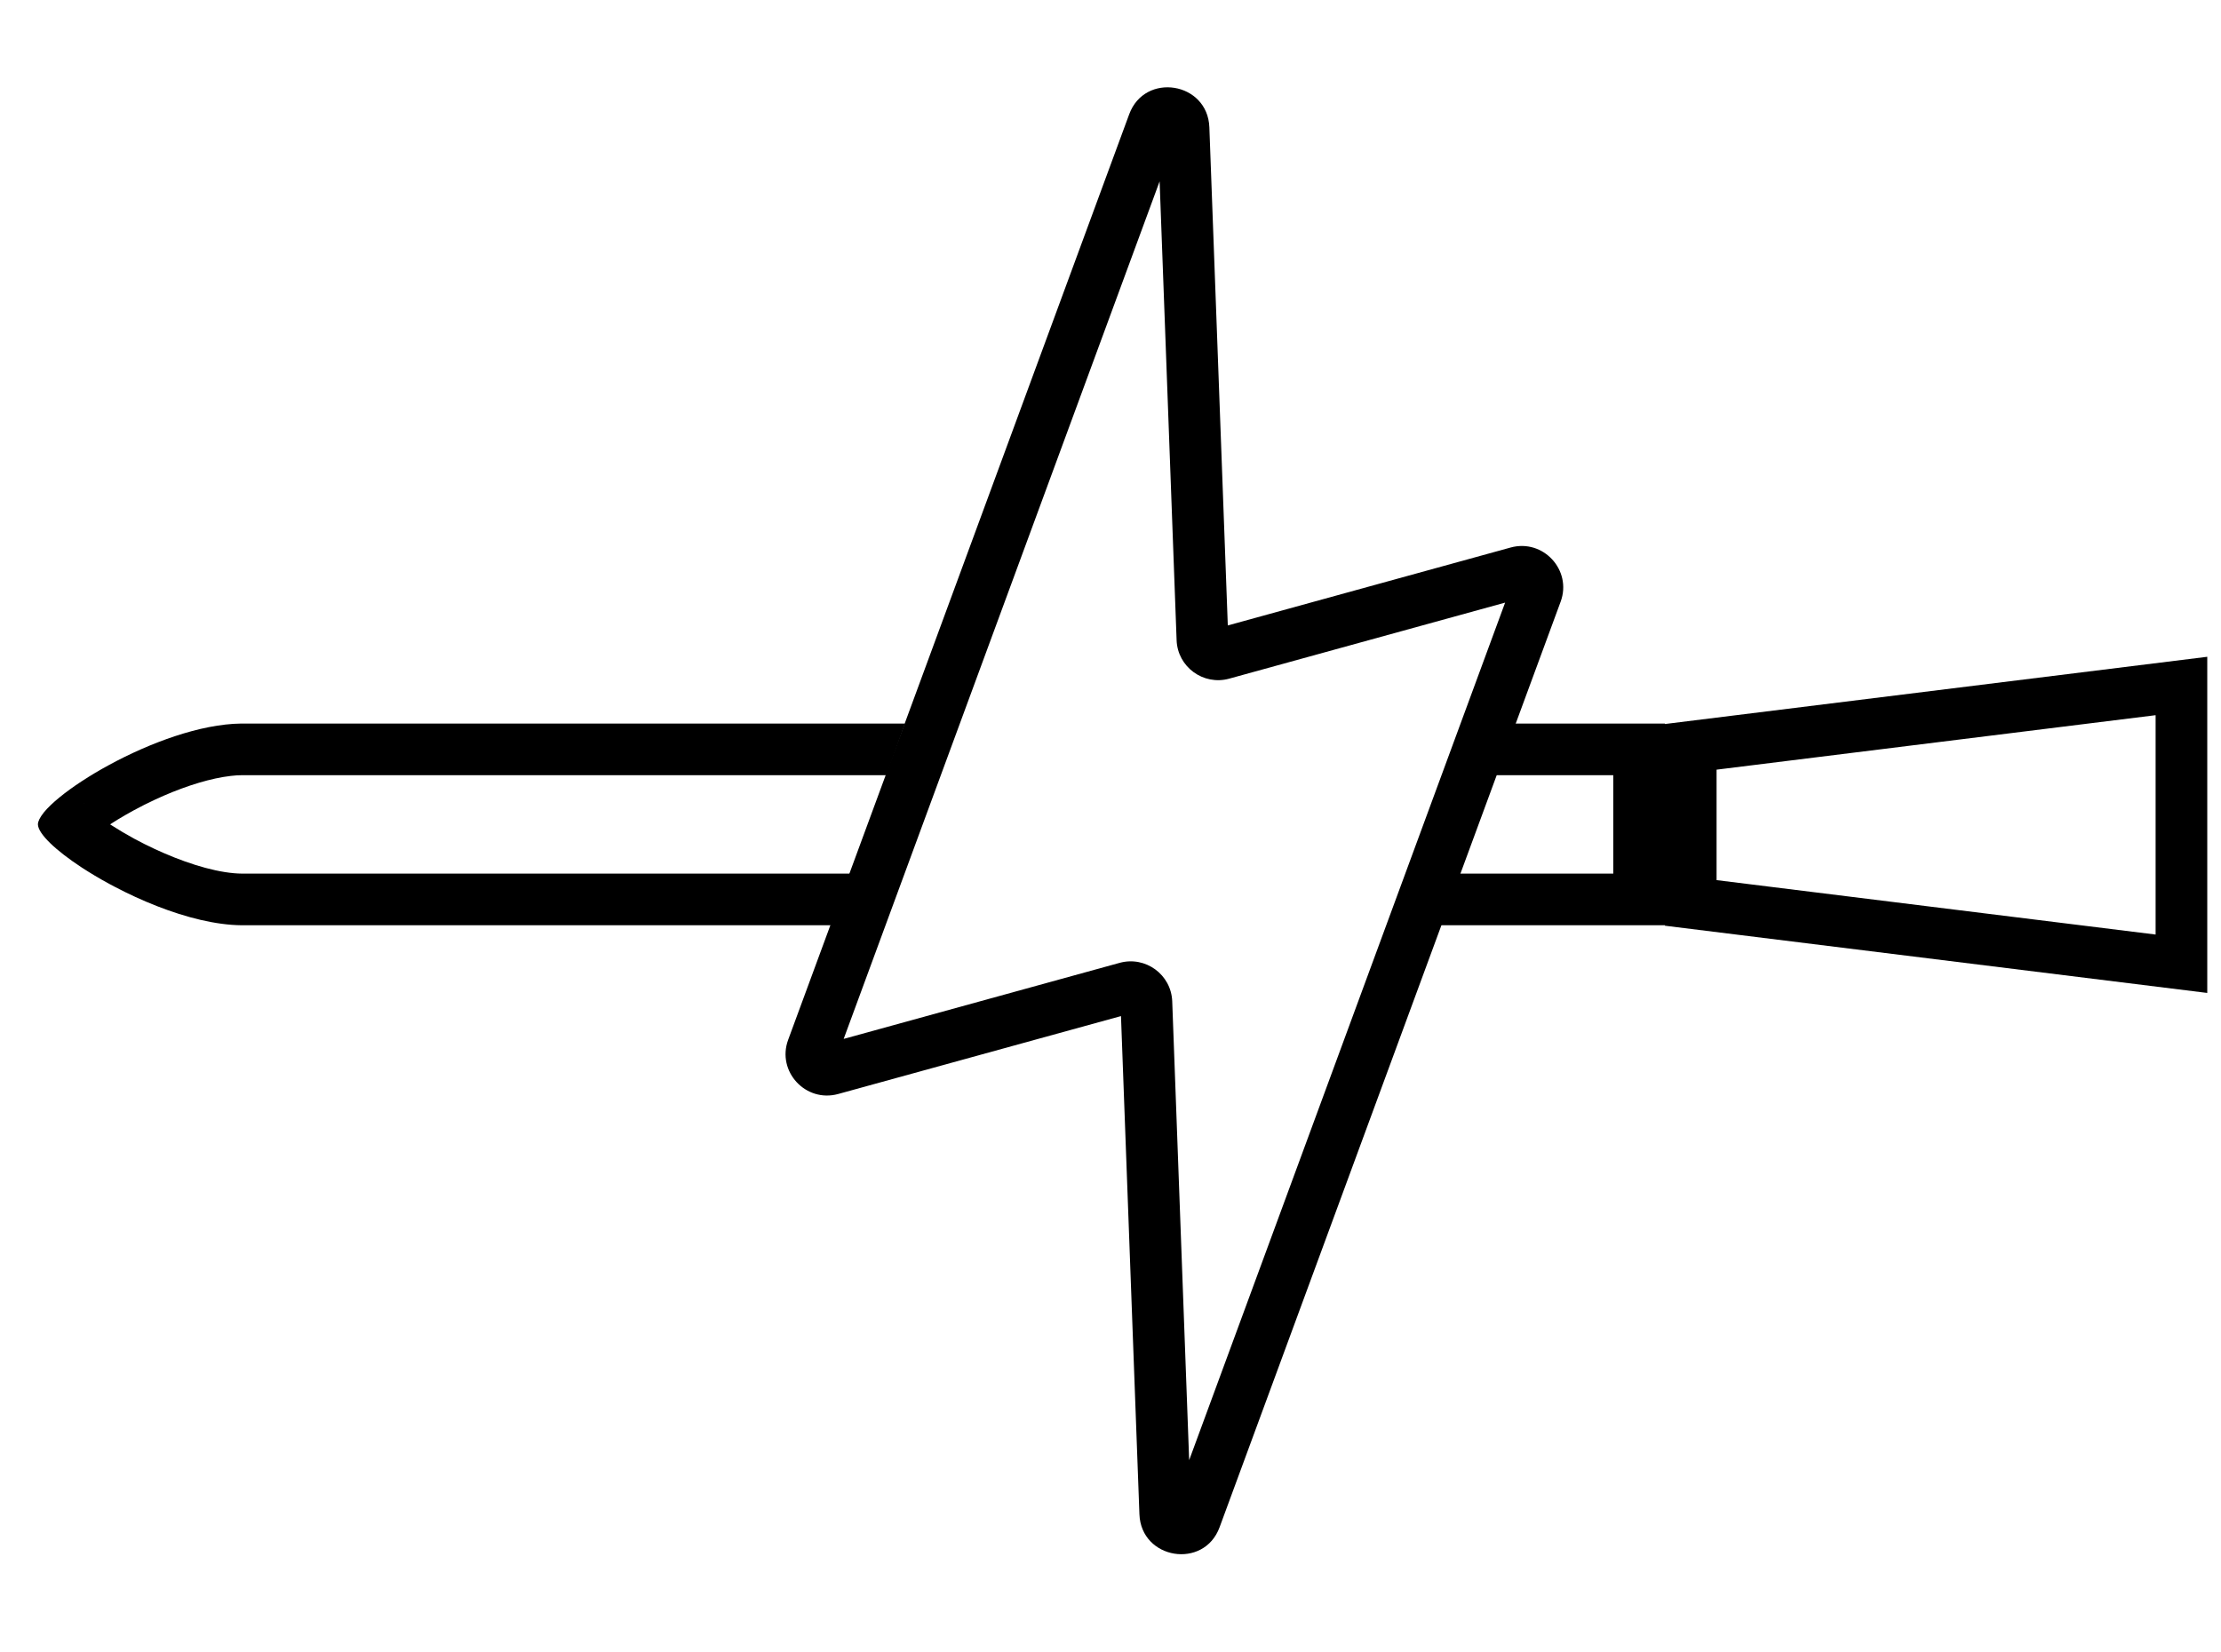
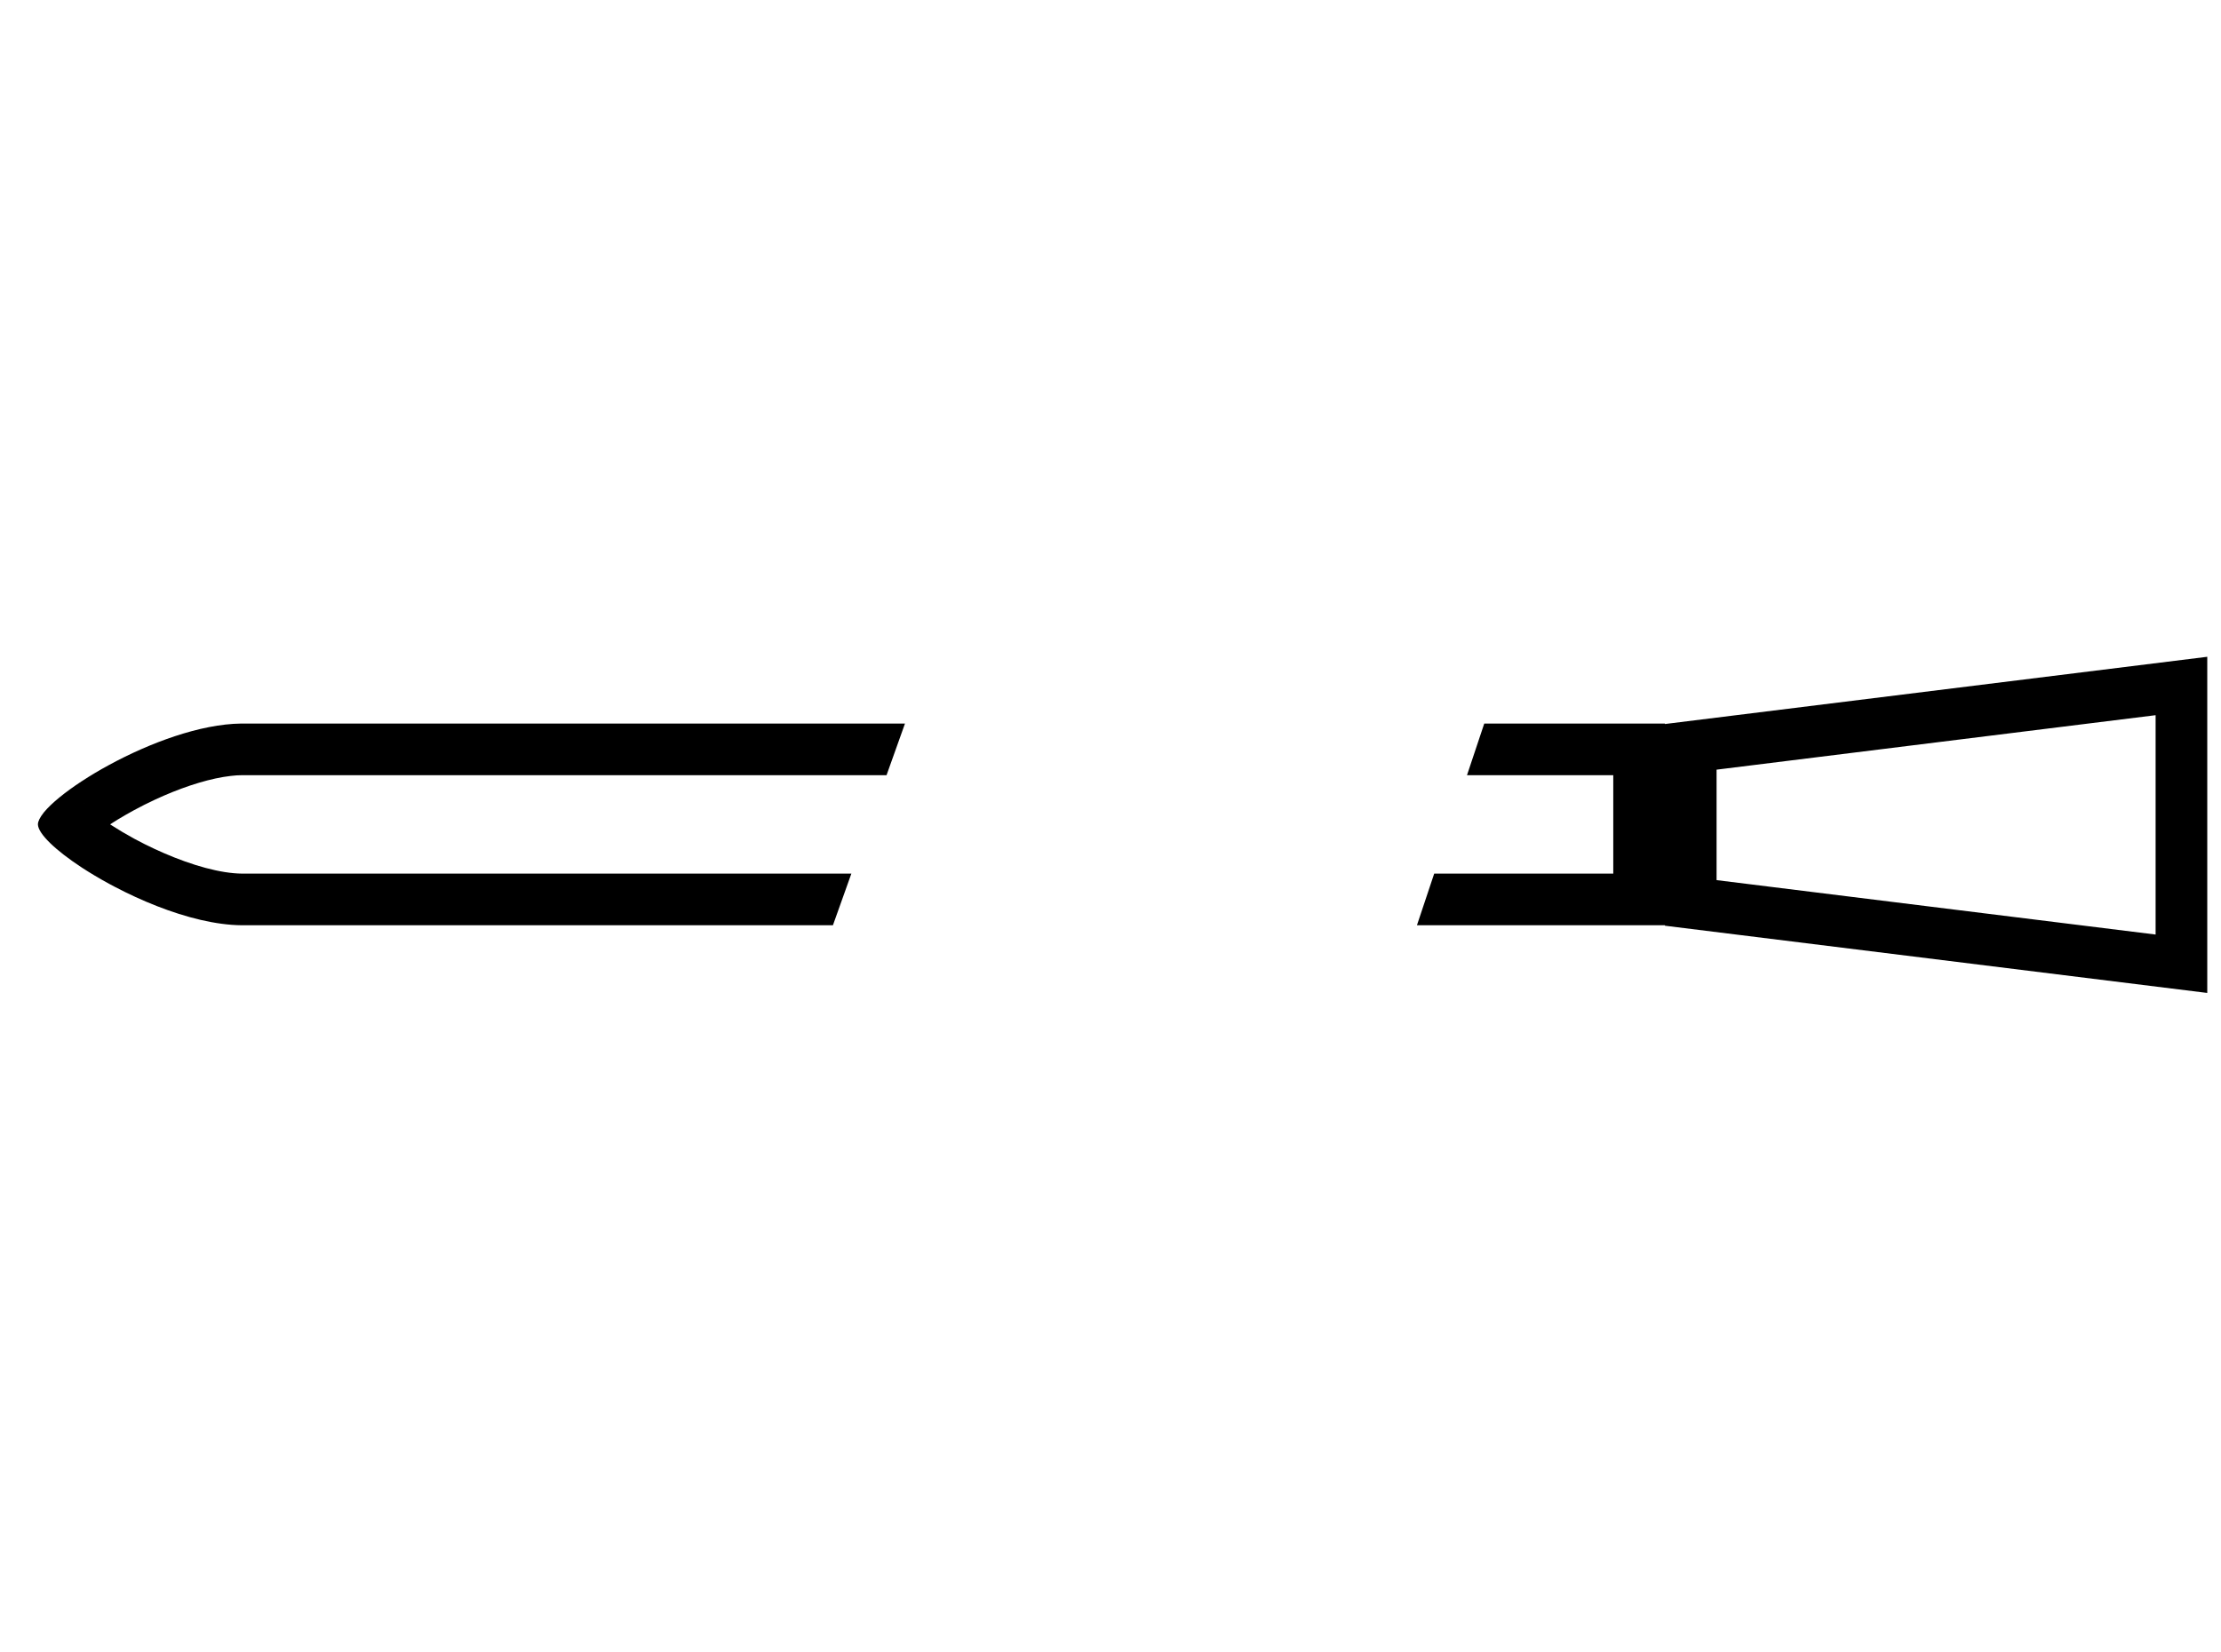
<svg xmlns="http://www.w3.org/2000/svg" width="43" height="32" viewBox="0 0 43 32" fill="none">
-   <path fill-rule="evenodd" clip-rule="evenodd" d="M22.451 3.512L16.334 20.119L21.678 18.646C22.177 18.509 22.675 18.873 22.695 19.39L23.023 28.277L29.14 11.67L23.796 13.143C23.297 13.28 22.799 12.915 22.78 12.399L22.451 3.512ZM21.862 2.213C22.164 1.391 23.381 1.588 23.414 2.464L23.771 12.112L29.247 10.603C29.876 10.43 30.44 11.041 30.215 11.652L23.612 29.576C23.31 30.398 22.093 30.201 22.06 29.325L21.703 19.677L16.227 21.186C15.598 21.359 15.034 20.748 15.259 20.137L21.862 2.213Z" fill="black" />
  <path fill-rule="evenodd" clip-rule="evenodd" d="M28.736 14.012L28.402 15.012L31.234 15.012V16.918H27.767L27.433 17.918H32.234V17.927L42.734 19.229V12.719L32.234 14.021V14.012L28.736 14.012ZM33.234 14.905V17.044L41.734 18.098V13.85L33.234 14.905ZM3.166 16.518C3.11 16.494 3.053 16.468 2.997 16.442C2.866 16.381 2.736 16.316 2.608 16.247C2.602 16.243 2.596 16.24 2.59 16.237C2.436 16.153 2.295 16.069 2.169 15.988C2.157 15.98 2.144 15.972 2.132 15.964C2.221 15.906 2.318 15.846 2.423 15.786C2.477 15.755 2.532 15.724 2.589 15.693C2.723 15.62 2.86 15.551 2.998 15.487C3.054 15.461 3.11 15.435 3.166 15.411C3.63 15.21 4.09 15.069 4.469 15.026C4.545 15.017 4.617 15.012 4.686 15.012L17.164 15.012L17.521 14.012H4.682C4.681 14.012 4.68 14.012 4.678 14.012C4.676 14.012 4.673 14.012 4.67 14.012C3.874 14.021 2.894 14.389 2.112 14.814C1.92 14.918 1.743 15.024 1.585 15.128C1.585 15.128 1.584 15.128 1.584 15.128C1.254 15.344 0.995 15.557 0.853 15.728C0.849 15.734 0.845 15.739 0.841 15.744C0.773 15.83 0.735 15.905 0.734 15.964C0.737 16.145 1.076 16.468 1.583 16.8C1.583 16.8 1.584 16.8 1.584 16.801C1.743 16.904 1.92 17.011 2.112 17.115C2.148 17.135 2.184 17.154 2.221 17.173C2.736 17.444 3.325 17.684 3.887 17.815C4.161 17.878 4.428 17.916 4.677 17.918C4.679 17.918 4.68 17.918 4.682 17.918L16.126 17.918L16.483 16.918L4.686 16.918C4.274 16.915 3.722 16.76 3.166 16.518ZM1.629 16.36C1.627 16.362 1.625 16.364 1.624 16.366C1.624 16.366 1.624 16.366 1.624 16.366C1.618 16.373 1.616 16.377 1.616 16.376C1.616 16.376 1.616 16.376 1.616 16.376C1.617 16.376 1.62 16.372 1.624 16.366C1.624 16.366 1.624 16.366 1.624 16.366M1.629 15.569C1.627 15.566 1.625 15.565 1.624 15.563C1.611 15.546 1.616 15.549 1.629 15.569Z" fill="black" />
</svg>